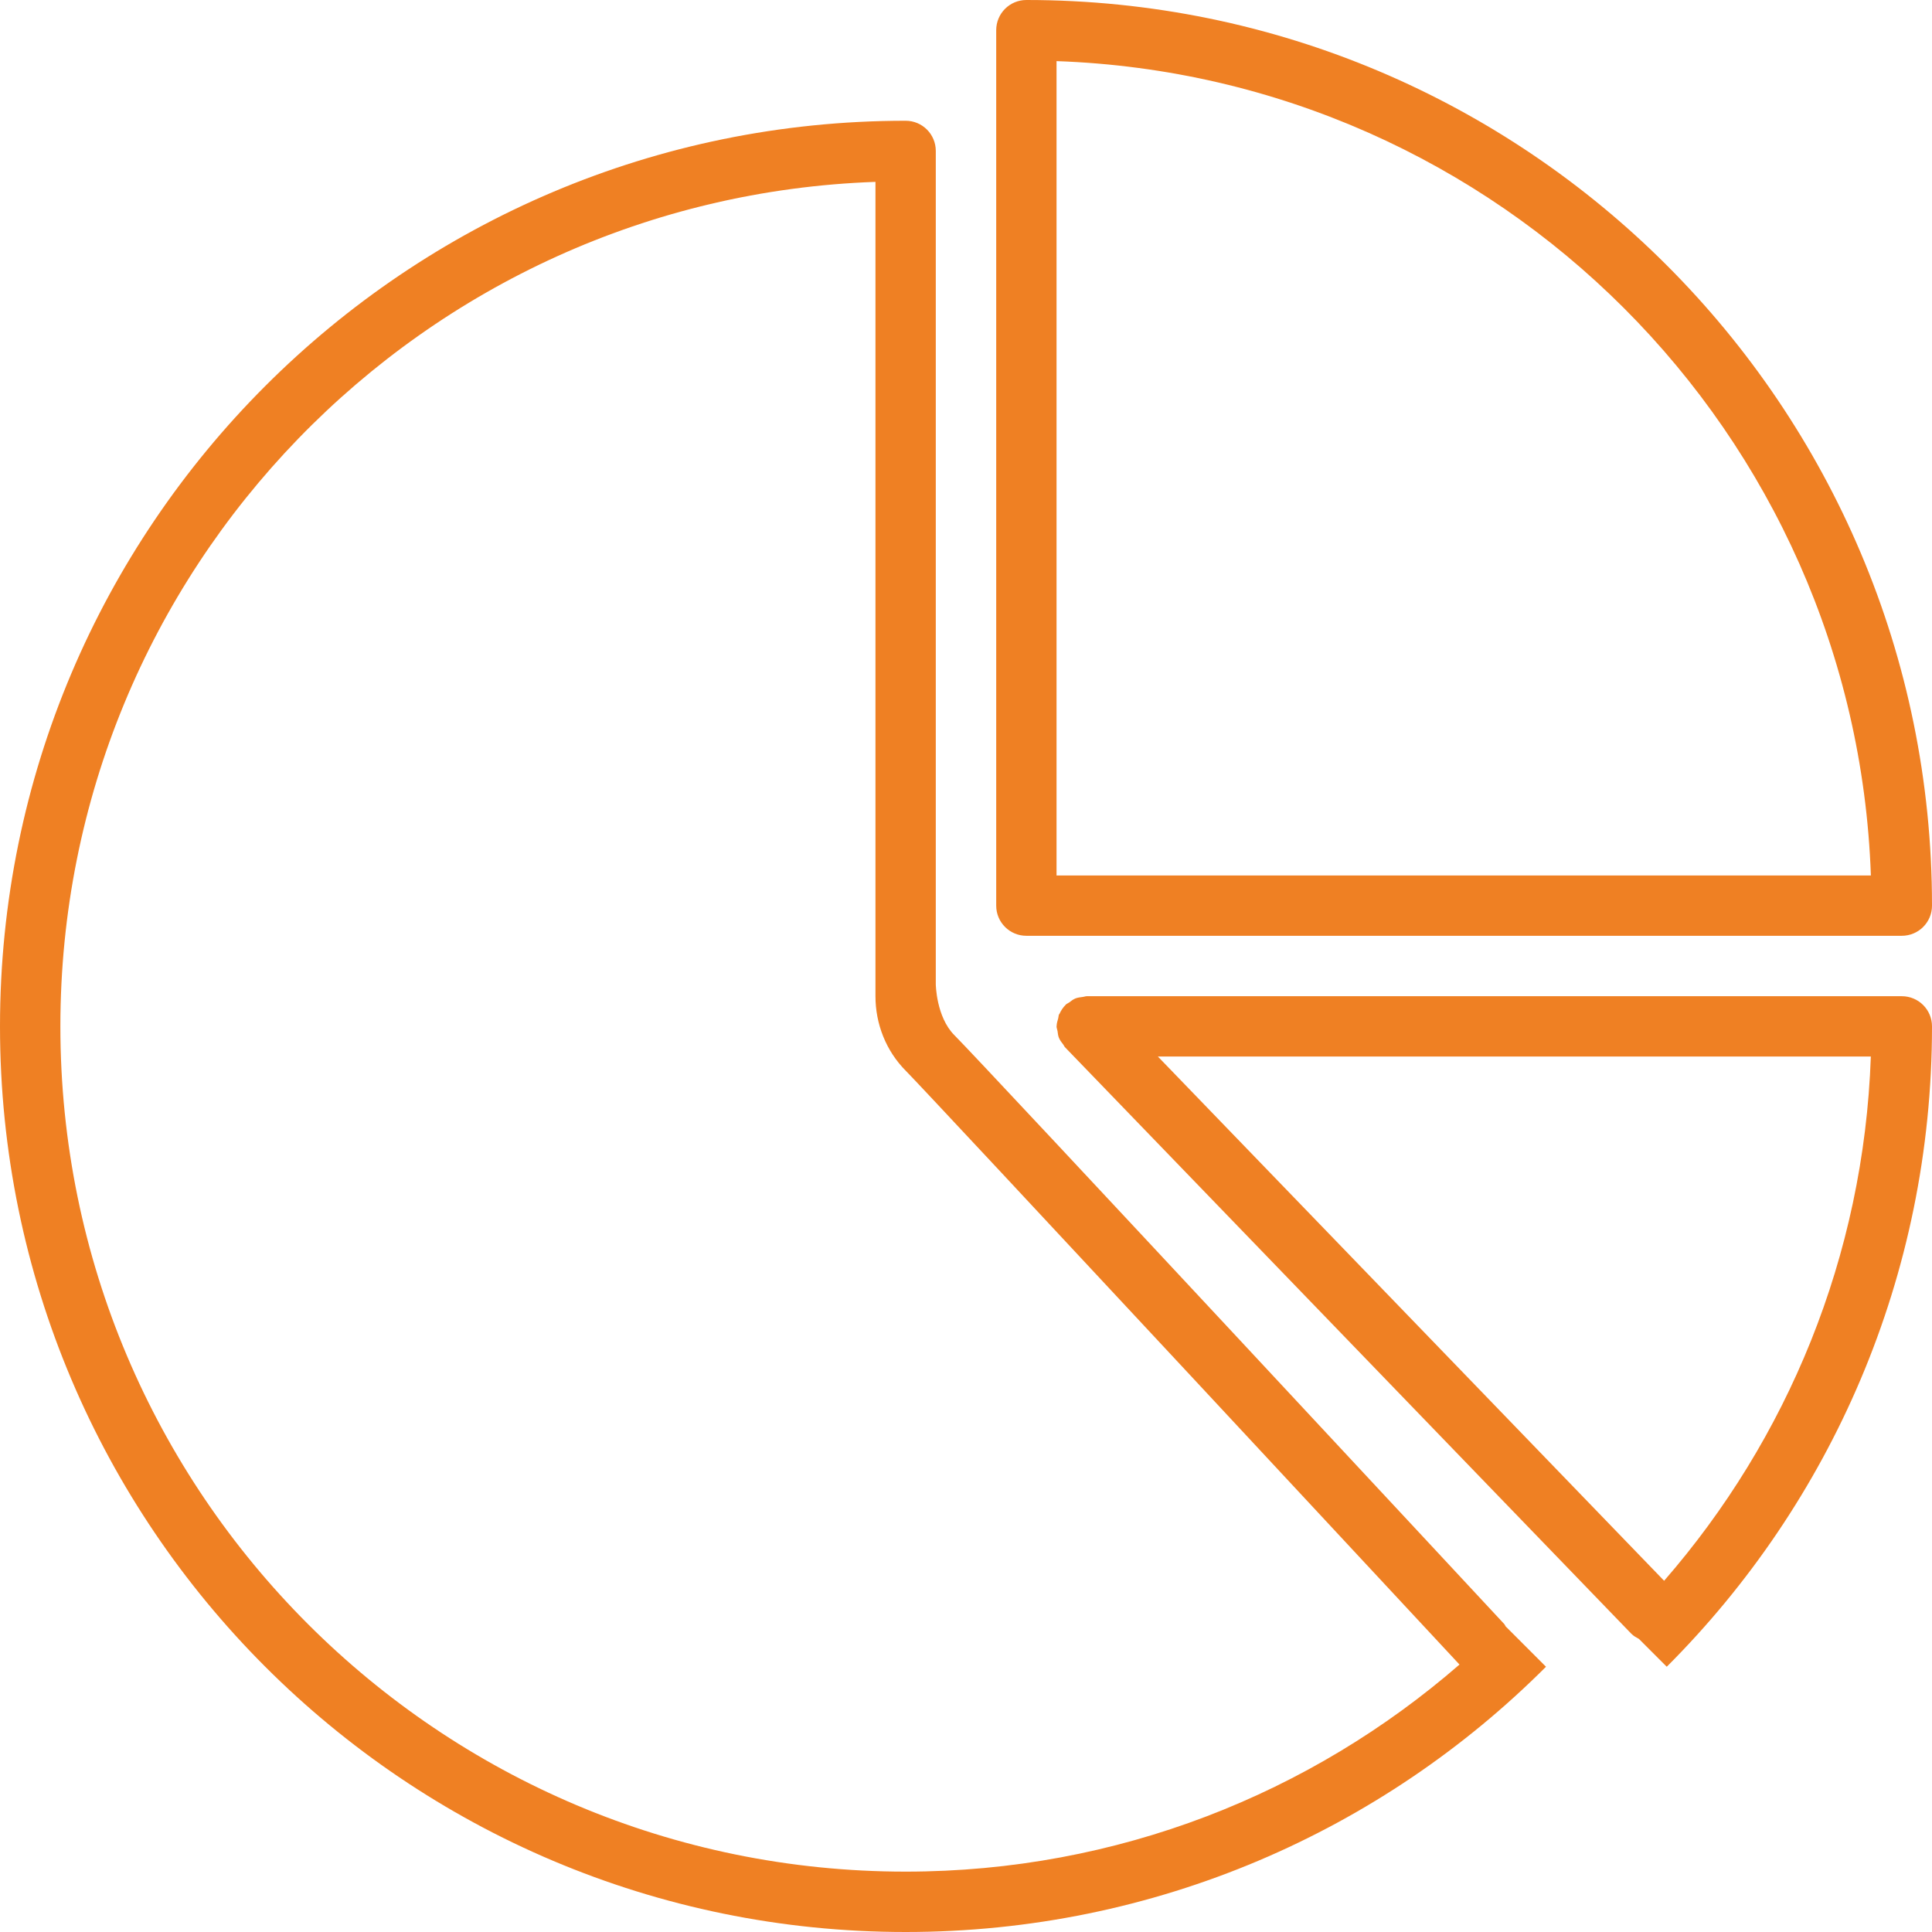
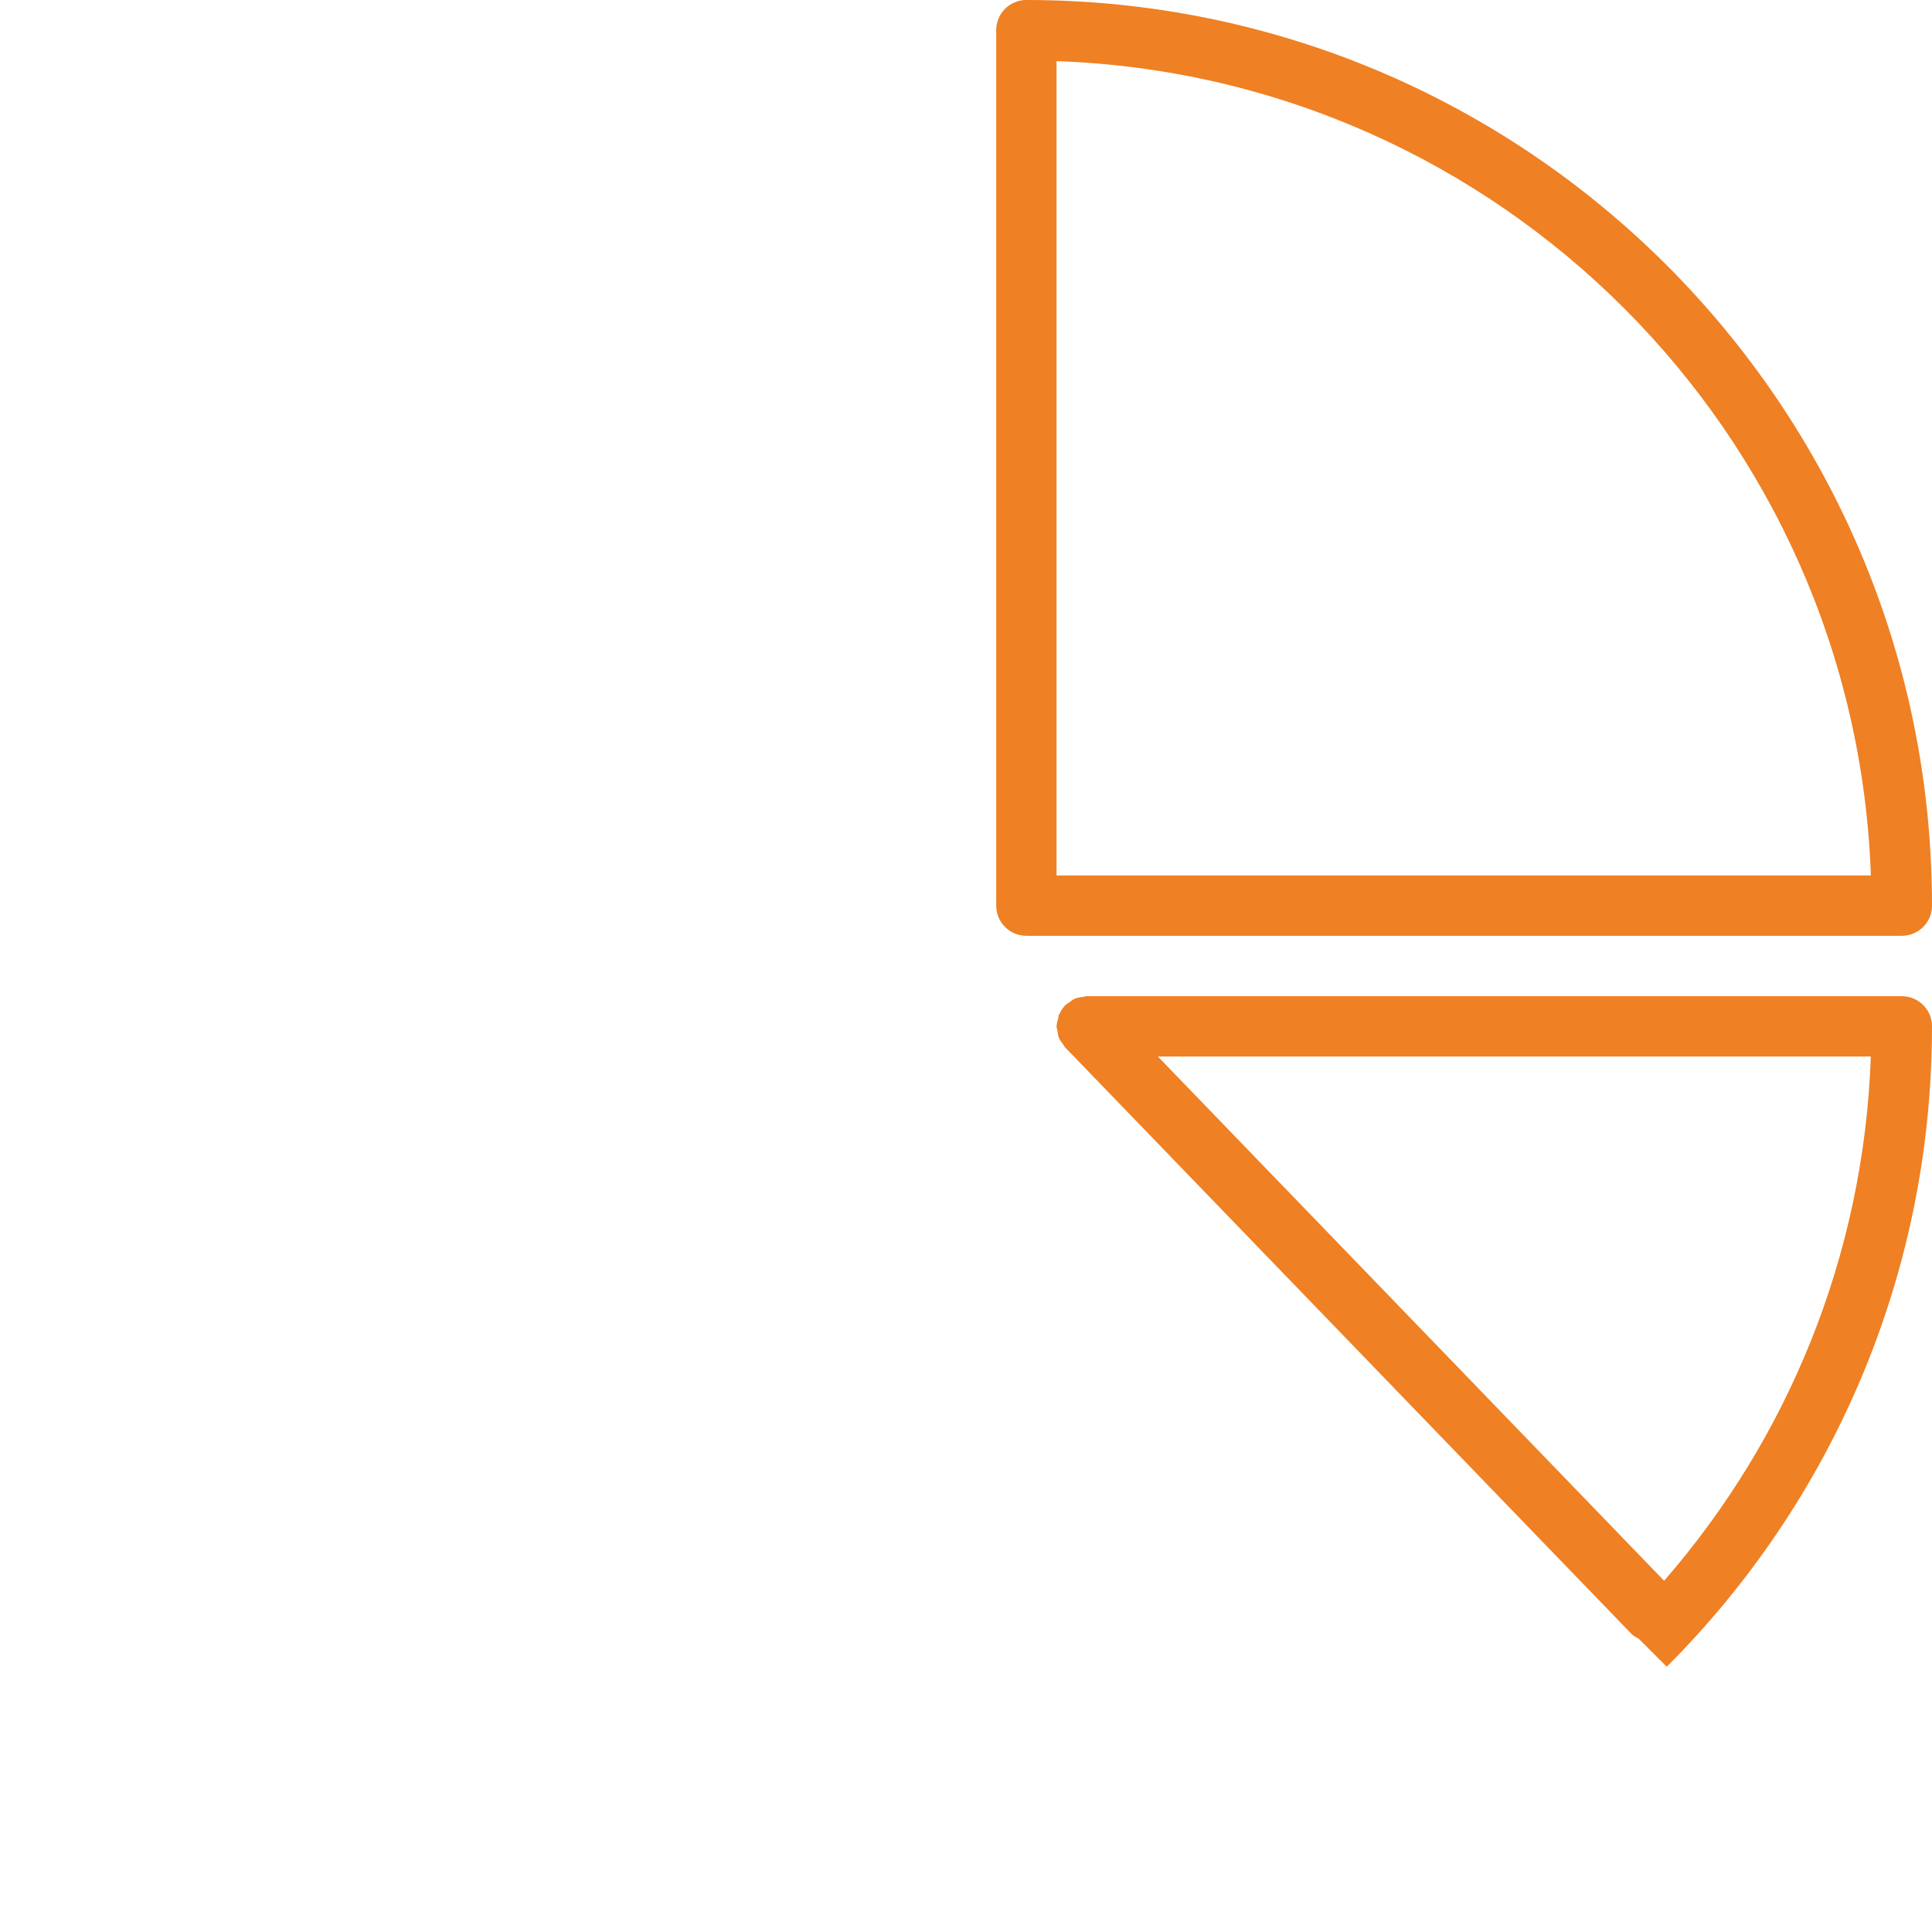
<svg xmlns="http://www.w3.org/2000/svg" width="44" height="44" viewBox="0 0 44 44" fill="none">
  <g clip-path="url(#clip0_4991_460)">
    <path d="M23.375 21.312H43.312C43.693 21.312 44 21.005 44 20.625C44 9.235 34.766 0 23.375 0C22.995 0 22.688 0.307 22.688 0.688V20.625C22.688 21.005 22.995 21.312 23.375 21.312ZM24.062 1.392C34.146 1.747 42.253 9.853 42.608 19.938H24.062V1.392Z" fill="#EF8023" />
-     <path d="M43.312 22.688H24.75C24.72 22.688 24.694 22.701 24.664 22.704C24.606 22.712 24.549 22.717 24.494 22.738C24.44 22.76 24.395 22.796 24.35 22.83C24.325 22.848 24.296 22.858 24.273 22.879C24.271 22.881 24.271 22.883 24.269 22.885C24.21 22.943 24.165 23.012 24.13 23.088C24.127 23.094 24.12 23.099 24.117 23.105C24.107 23.131 24.107 23.163 24.1 23.191C24.084 23.248 24.065 23.307 24.064 23.367L24.062 23.375C24.062 23.411 24.078 23.444 24.084 23.48C24.092 23.53 24.095 23.581 24.114 23.63C24.138 23.691 24.177 23.74 24.216 23.79C24.231 23.809 24.238 23.834 24.256 23.851L24.263 23.858C24.263 23.86 24.264 23.86 24.265 23.861L37.15 37.205C37.201 37.258 37.263 37.291 37.325 37.325L37.959 37.959C41.692 34.227 44 29.07 44 23.375C44 22.995 43.693 22.688 43.312 22.688ZM37.899 36.001L26.37 24.062H42.607C42.447 28.625 40.7 32.782 37.899 36.001Z" fill="#EF8023" />
-     <path d="M34.256 36.984C34.256 36.984 22.41 24.25 21.735 23.575C21.321 23.16 21.312 22.416 21.312 22.416V3.438C21.312 3.057 21.005 2.75 20.625 2.75C9.235 2.75 0 11.985 0 23.375C0 34.766 9.235 44 20.625 44C26.32 44 31.477 41.692 35.209 37.959L34.291 37.041C34.277 37.023 34.273 37.001 34.256 36.984ZM20.625 42.625C9.993 42.625 1.375 34.007 1.375 23.375C1.375 12.974 9.625 4.505 19.938 4.142C19.938 4.142 19.938 22.064 19.938 22.688C19.938 23.311 20.173 23.932 20.636 24.394C21.099 24.856 33.239 37.909 33.239 37.909C29.861 40.844 25.452 42.625 20.625 42.625Z" fill="#EF8023" />
+     <path d="M43.312 22.688H24.75C24.72 22.688 24.694 22.701 24.664 22.704C24.606 22.712 24.549 22.717 24.494 22.738C24.44 22.76 24.395 22.796 24.35 22.83C24.271 22.881 24.271 22.883 24.269 22.885C24.21 22.943 24.165 23.012 24.13 23.088C24.127 23.094 24.12 23.099 24.117 23.105C24.107 23.131 24.107 23.163 24.1 23.191C24.084 23.248 24.065 23.307 24.064 23.367L24.062 23.375C24.062 23.411 24.078 23.444 24.084 23.48C24.092 23.53 24.095 23.581 24.114 23.63C24.138 23.691 24.177 23.74 24.216 23.79C24.231 23.809 24.238 23.834 24.256 23.851L24.263 23.858C24.263 23.86 24.264 23.86 24.265 23.861L37.15 37.205C37.201 37.258 37.263 37.291 37.325 37.325L37.959 37.959C41.692 34.227 44 29.07 44 23.375C44 22.995 43.693 22.688 43.312 22.688ZM37.899 36.001L26.37 24.062H42.607C42.447 28.625 40.7 32.782 37.899 36.001Z" fill="#EF8023" />
  </g>
  <defs>
    <clipPath id="clip0_4991_460">
      <rect width="44" height="44" fill="white" />
    </clipPath>
  </defs>
</svg>